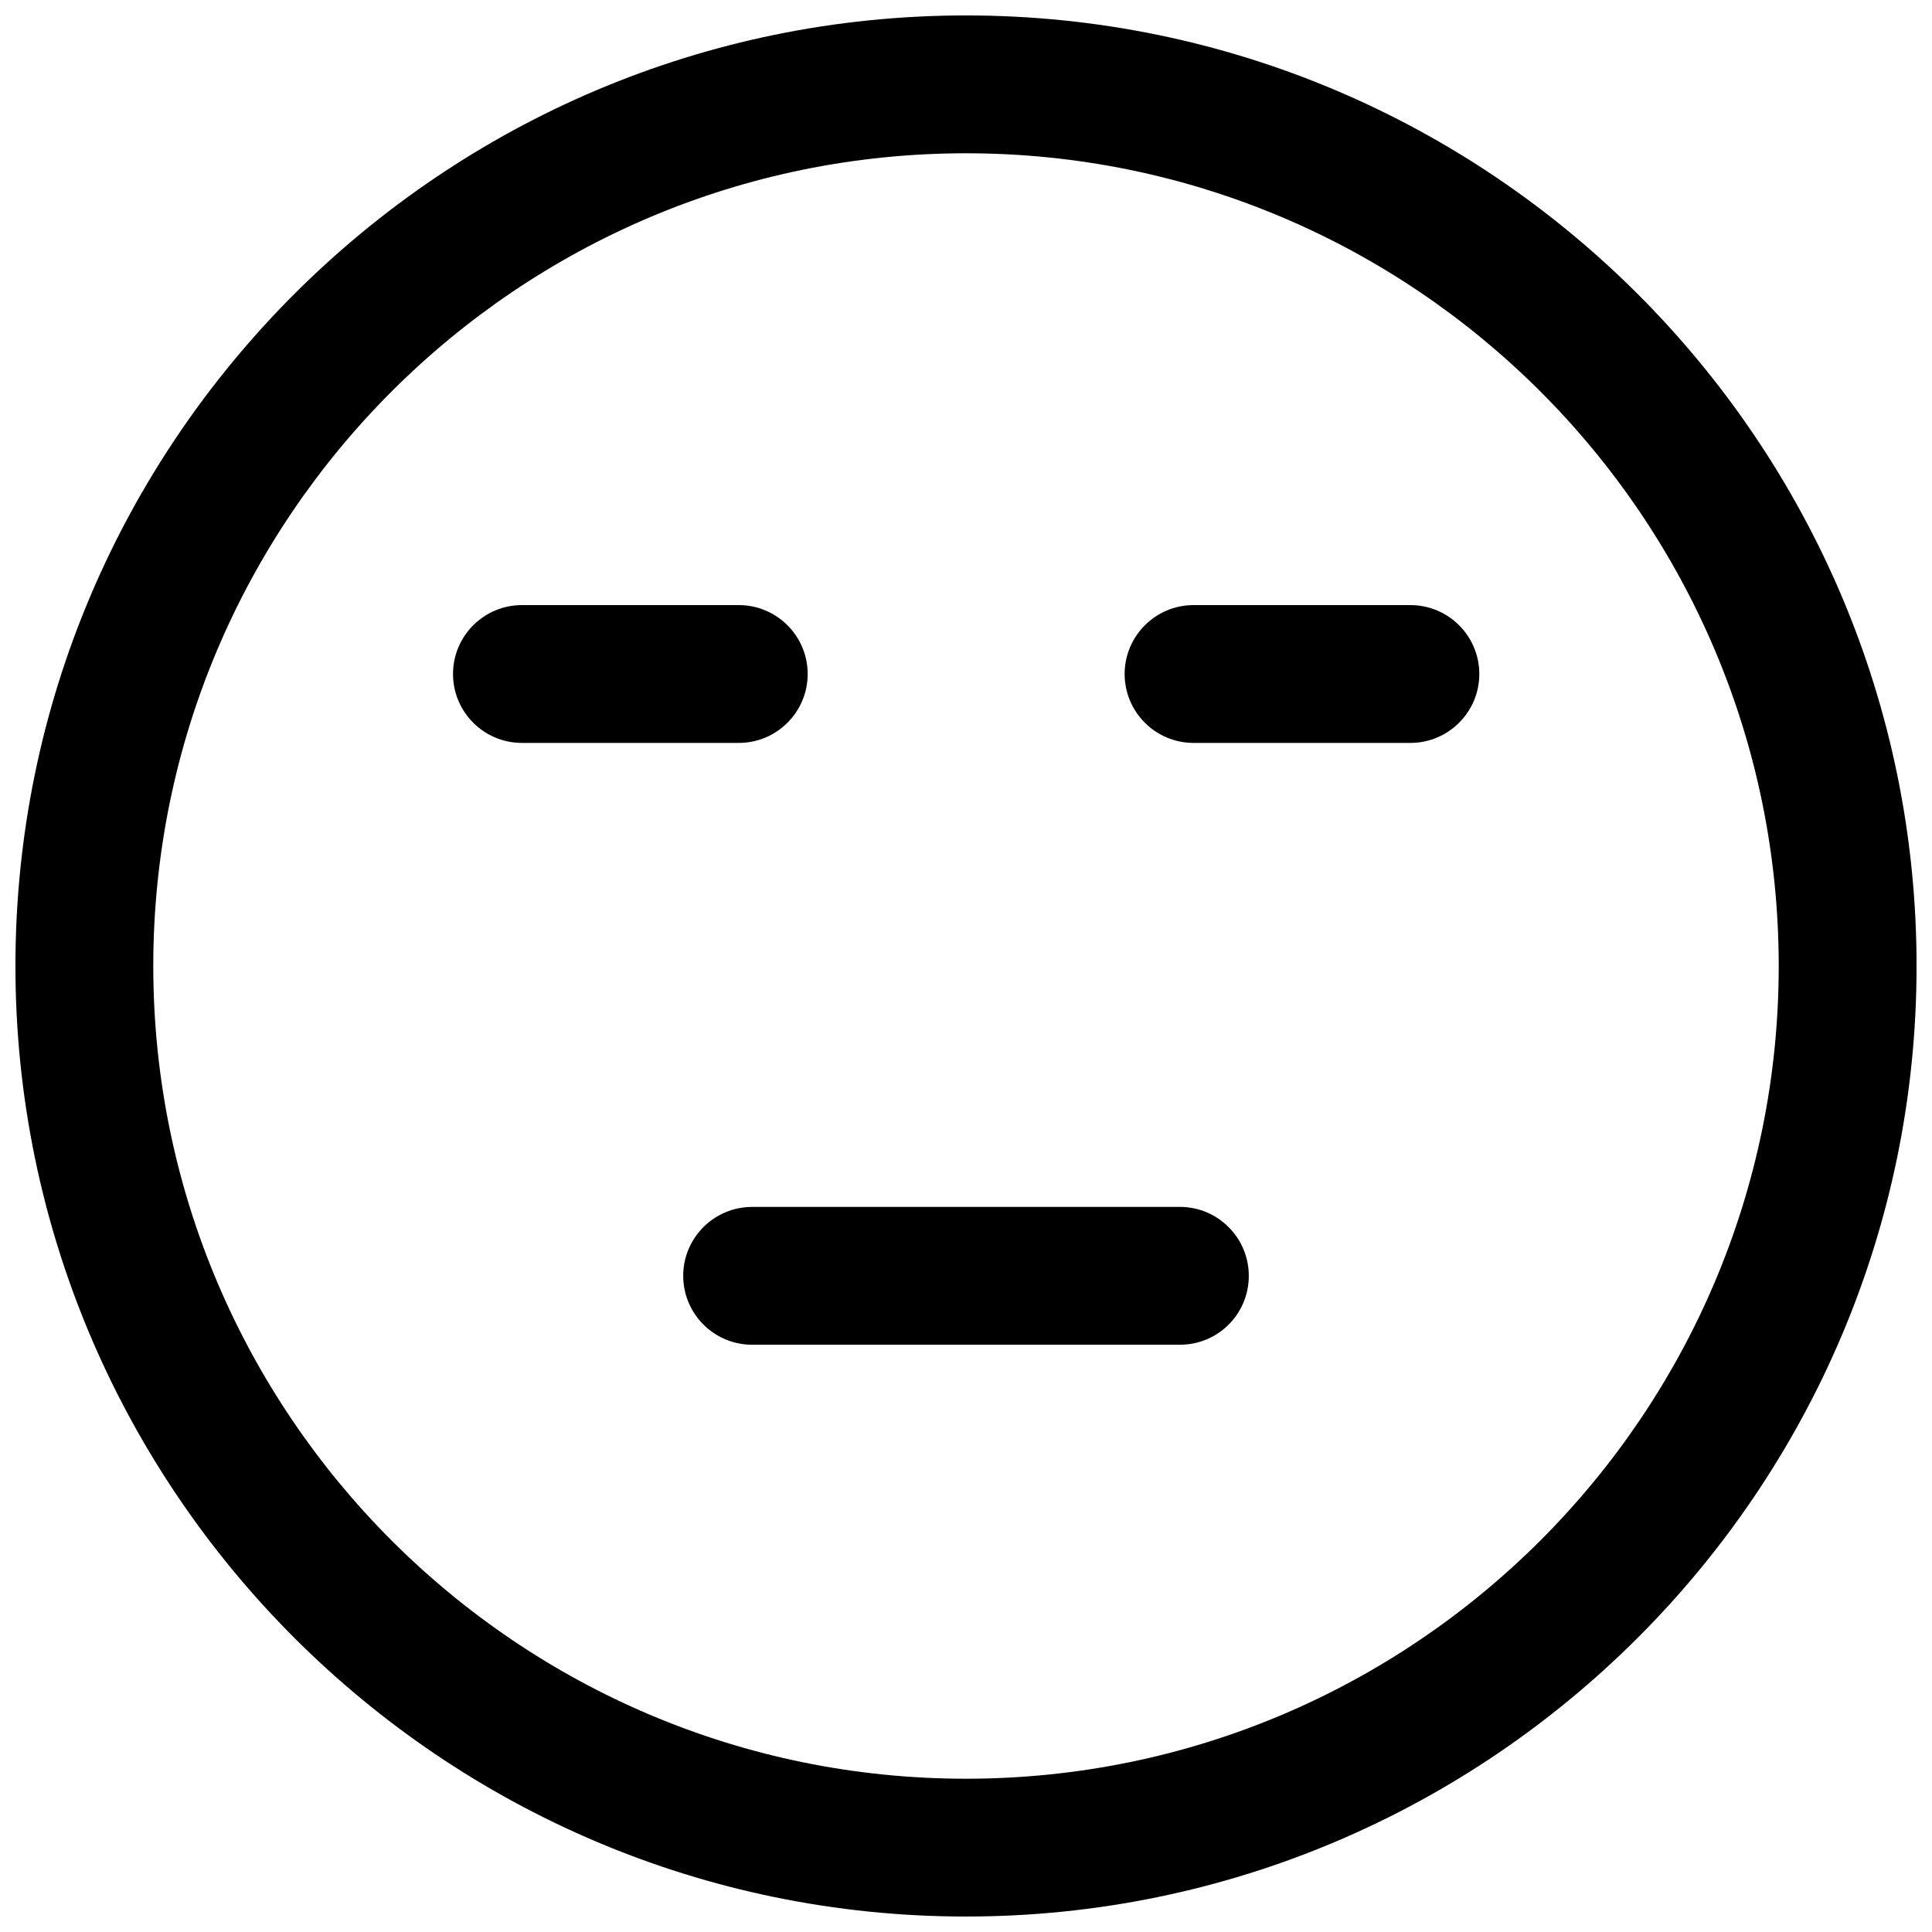
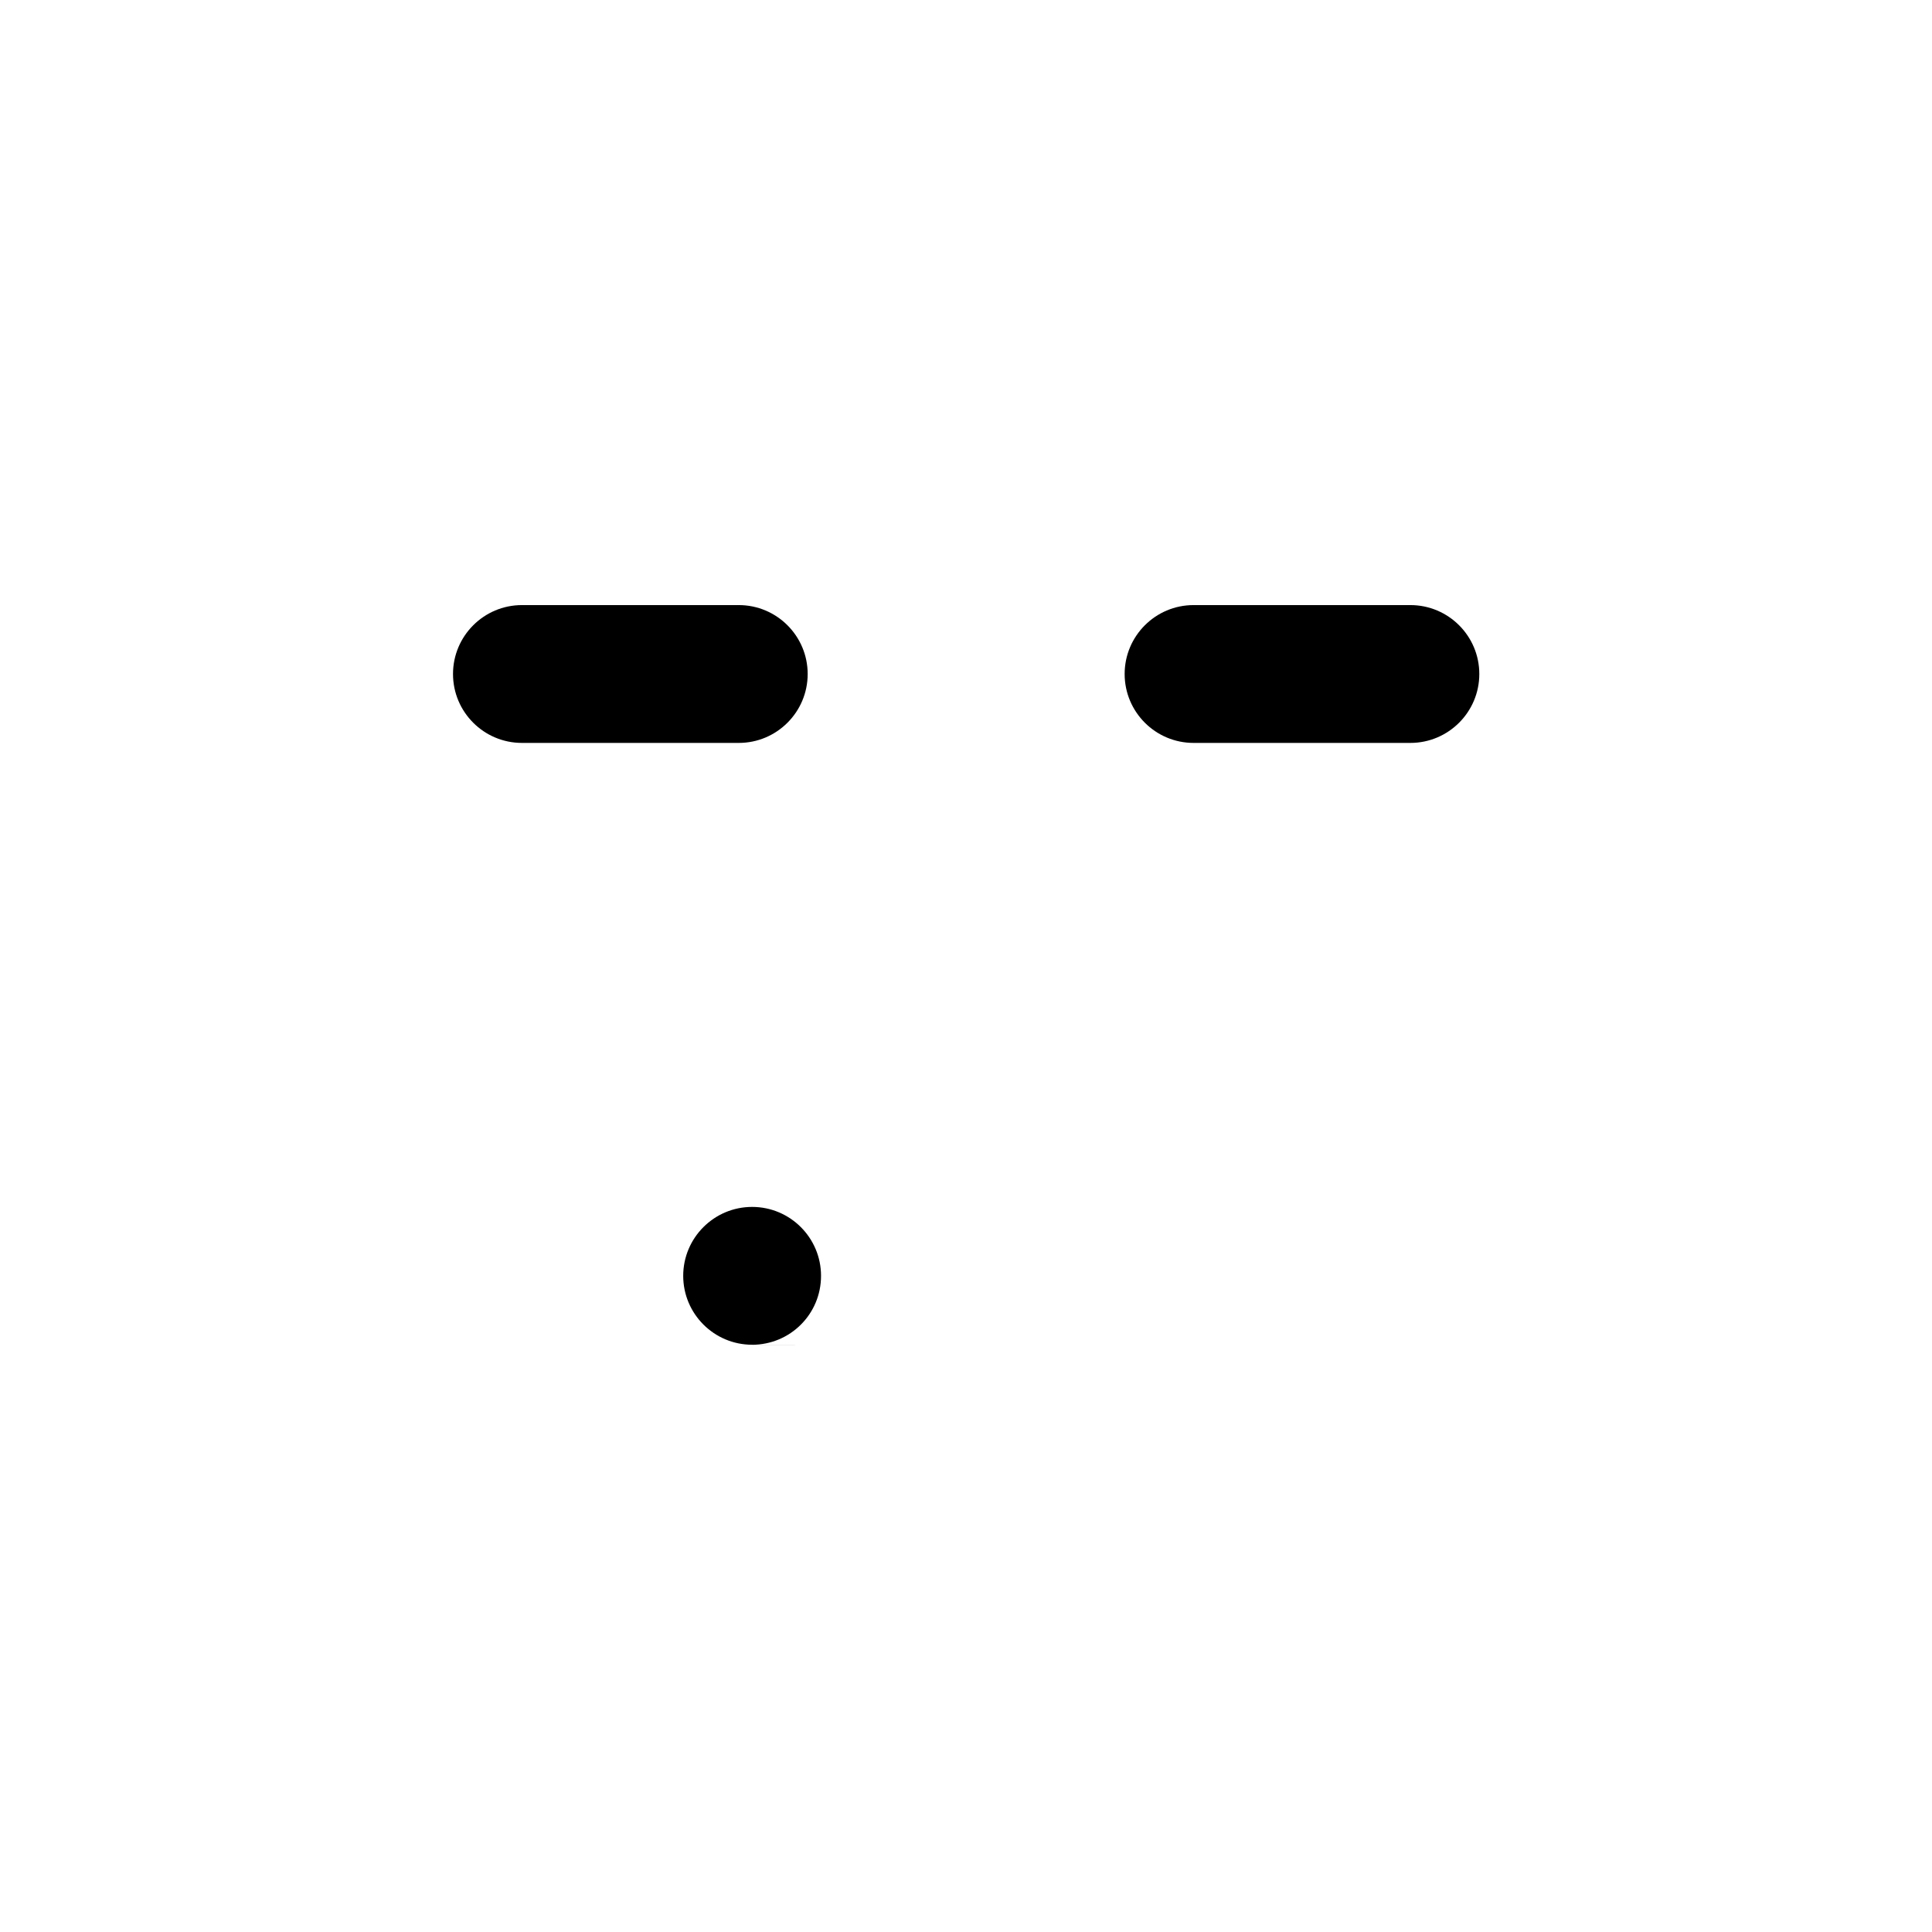
<svg xmlns="http://www.w3.org/2000/svg" width="800px" height="800px" version="1.1" viewBox="144 144 512 512">
  <defs>
    <clipPath id="a">
-       <path d="m148.09 148.09h503.81v503.81h-503.81z" />
-     </clipPath>
+       </clipPath>
  </defs>
  <g clip-path="url(#a)">
    <path d="m400 651.9c-138.86 0-251.91-113.04-251.91-251.9 0-138.94 113.04-251.91 251.91-251.91s251.91 112.96 251.91 251.91c-0.004 138.86-113.05 251.9-251.91 251.9zm0-467.28c-118.79 0-215.38 96.59-215.38 215.38s96.59 215.38 215.38 215.38 215.38-96.59 215.38-215.38-96.59-215.38-215.38-215.38z" />
  </g>
  <path d="m339.78 340.88h-57.465c-10.078 0-18.262-8.188-18.262-18.262 0-10.078 8.188-18.262 18.262-18.262h57.465c10.078 0 18.262 8.188 18.262 18.262 0 10.074-8.184 18.262-18.262 18.262z" />
  <path d="m517.77 340.88h-57.465c-10.078 0-18.262-8.188-18.262-18.262 0-10.078 8.188-18.262 18.262-18.262h57.465c10.078 0 18.262 8.188 18.262 18.262 0 10.074-8.188 18.262-18.262 18.262z" />
-   <path d="m456.68 500.37h-113.36c-10.078 0-18.262-8.188-18.262-18.262 0-10.078 8.188-18.262 18.262-18.262l113.36-0.004c10.078 0 18.262 8.188 18.262 18.262 0.004 10.156-8.184 18.266-18.262 18.266z" />
+   <path d="m456.68 500.37h-113.36c-10.078 0-18.262-8.188-18.262-18.262 0-10.078 8.188-18.262 18.262-18.262c10.078 0 18.262 8.188 18.262 18.262 0.004 10.156-8.184 18.266-18.262 18.266z" />
</svg>